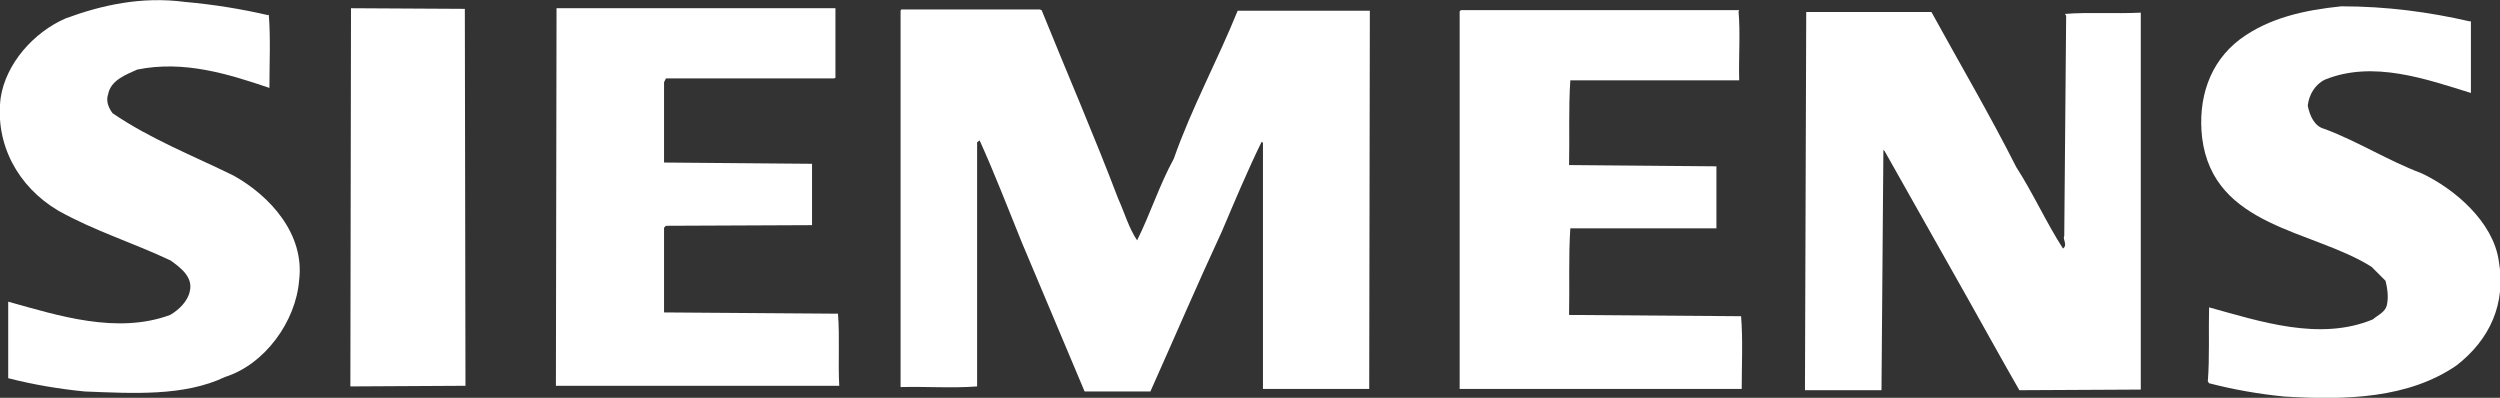
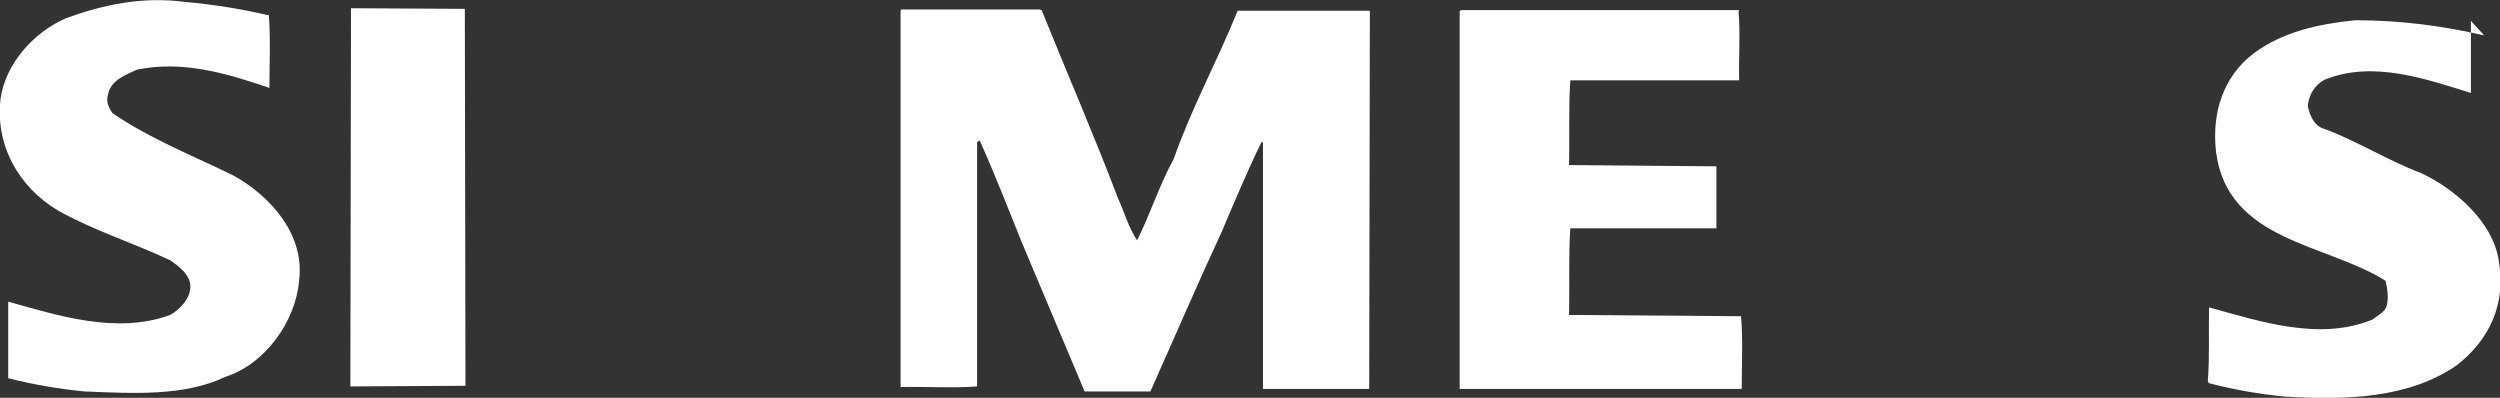
<svg xmlns="http://www.w3.org/2000/svg" id="Laag_2" data-name="Laag 2" viewBox="0 0 39.53 6.29">
  <rect x="0" y="0" width="39.53" height="6.29" fill="#333333" stroke="none" />
  <defs>
    <style>
      .cls-1 {
        fill: #fff;
      }
    </style>
  </defs>
  <g id="Laag_1-2" data-name="Laag 1">
    <g>
      <path class="cls-1" d="M4.25.23c.03.37.01.77.01,1.16-.65-.22-1.35-.44-2.09-.29-.18.08-.42.17-.46.39-.04.11.01.22.07.3.6.41,1.27.67,1.92.99.57.32,1.12.92,1.03,1.65-.05.65-.54,1.33-1.17,1.53-.65.31-1.46.26-2.22.23-.41-.04-.82-.11-1.21-.21v-1.21c.79.22,1.72.52,2.56.21.14-.08.28-.22.31-.37.06-.23-.15-.38-.3-.49-.59-.28-1.21-.47-1.78-.79C.28,2.95-.08,2.28.01,1.55.09,1.01.53.51,1.04.29,1.61.08,2.24-.06,2.92.03c.45.04.89.11,1.32.21Z" />
-       <path class="cls-1" d="M39.07.33v1.14c-.71-.22-1.55-.52-2.31-.21-.16.08-.25.24-.27.41.03.15.1.33.27.37.53.2,1,.5,1.53.7.53.25,1.13.77,1.22,1.38.12.68-.14,1.25-.67,1.66-.76.52-1.74.55-2.72.49-.41-.04-.8-.11-1.19-.21l-.02-.03c.03-.38.01-.8.02-1.17.8.22,1.75.54,2.59.19.08-.07.19-.11.22-.22.03-.13.01-.27-.02-.39l-.22-.22c-.93-.59-2.5-.62-2.68-2.04-.07-.61.11-1.19.6-1.56.46-.34,1.02-.46,1.6-.52.72,0,1.39.09,2.04.24Z" />
+       <path class="cls-1" d="M39.07.33v1.14c-.71-.22-1.55-.52-2.31-.21-.16.08-.25.24-.27.41.03.15.1.33.27.37.53.2,1,.5,1.53.7.53.25,1.13.77,1.22,1.38.12.68-.14,1.25-.67,1.66-.76.52-1.74.55-2.72.49-.41-.04-.8-.11-1.19-.21l-.02-.03c.03-.38.01-.8.02-1.17.8.22,1.75.54,2.59.19.08-.07.19-.11.22-.22.03-.13.01-.27-.02-.39c-.93-.59-2.5-.62-2.68-2.04-.07-.61.11-1.19.6-1.56.46-.34,1.02-.46,1.6-.52.72,0,1.39.09,2.04.24Z" />
      <polygon class="cls-1" points="7.36 6.1 5.54 6.11 5.55 .13 7.35 .14 7.36 6.1" />
-       <path class="cls-1" d="M13.19,1.24h-2.66s-.03.06-.03.06v1.27s2.34.02,2.34.02v.97s-2.31.01-2.31.01l-.03.03v1.34s2.75.02,2.75.02c.03.37,0,.76.02,1.14h-4.48s.01-5.97.01-5.97h4.41s0,1.1,0,1.1Z" />
      <path class="cls-1" d="M16.47.16c.4.99.83,1.98,1.21,2.98.1.22.17.47.3.66.21-.42.35-.87.58-1.29.28-.8.69-1.55,1.01-2.34h2.09s-.01,5.98-.01,5.98h-1.68s0-3.89,0-3.89l-.02-.02c-.23.47-.43.95-.63,1.42-.39.84-.75,1.68-1.13,2.53h-1.04s-.99-2.35-.99-2.35c-.22-.54-.43-1.09-.67-1.62l-.04.03v3.84s0,.02,0,.02c-.39.03-.8,0-1.21.01V.17s.01-.02.01-.02h2.19Z" />
      <path class="cls-1" d="M27.49.18c.03.35,0,.73.01,1.09h-2.67c-.03.44-.01.9-.02,1.34l2.33.02v.98s-2.31,0-2.31,0c-.03.45-.01.92-.02,1.37l2.72.02c.03.37.01.77.01,1.15h-4.46s0-5.97,0-5.97l.02-.02h4.4Z" />
-       <path class="cls-1" d="M30.54.19c.45.82.92,1.62,1.34,2.45.27.42.47.87.74,1.29.08-.06-.01-.14.02-.2l.03-3.48s-.01-.02-.02-.03c.39-.03.8,0,1.2-.02v5.96s-1.92.01-1.92.01c-.27-.47-.54-.96-.81-1.44l-1.32-2.34-.02-.02-.03,3.8h-1.21s.02-5.98.02-5.98h1.97Z" />
    </g>
  </g>
</svg>